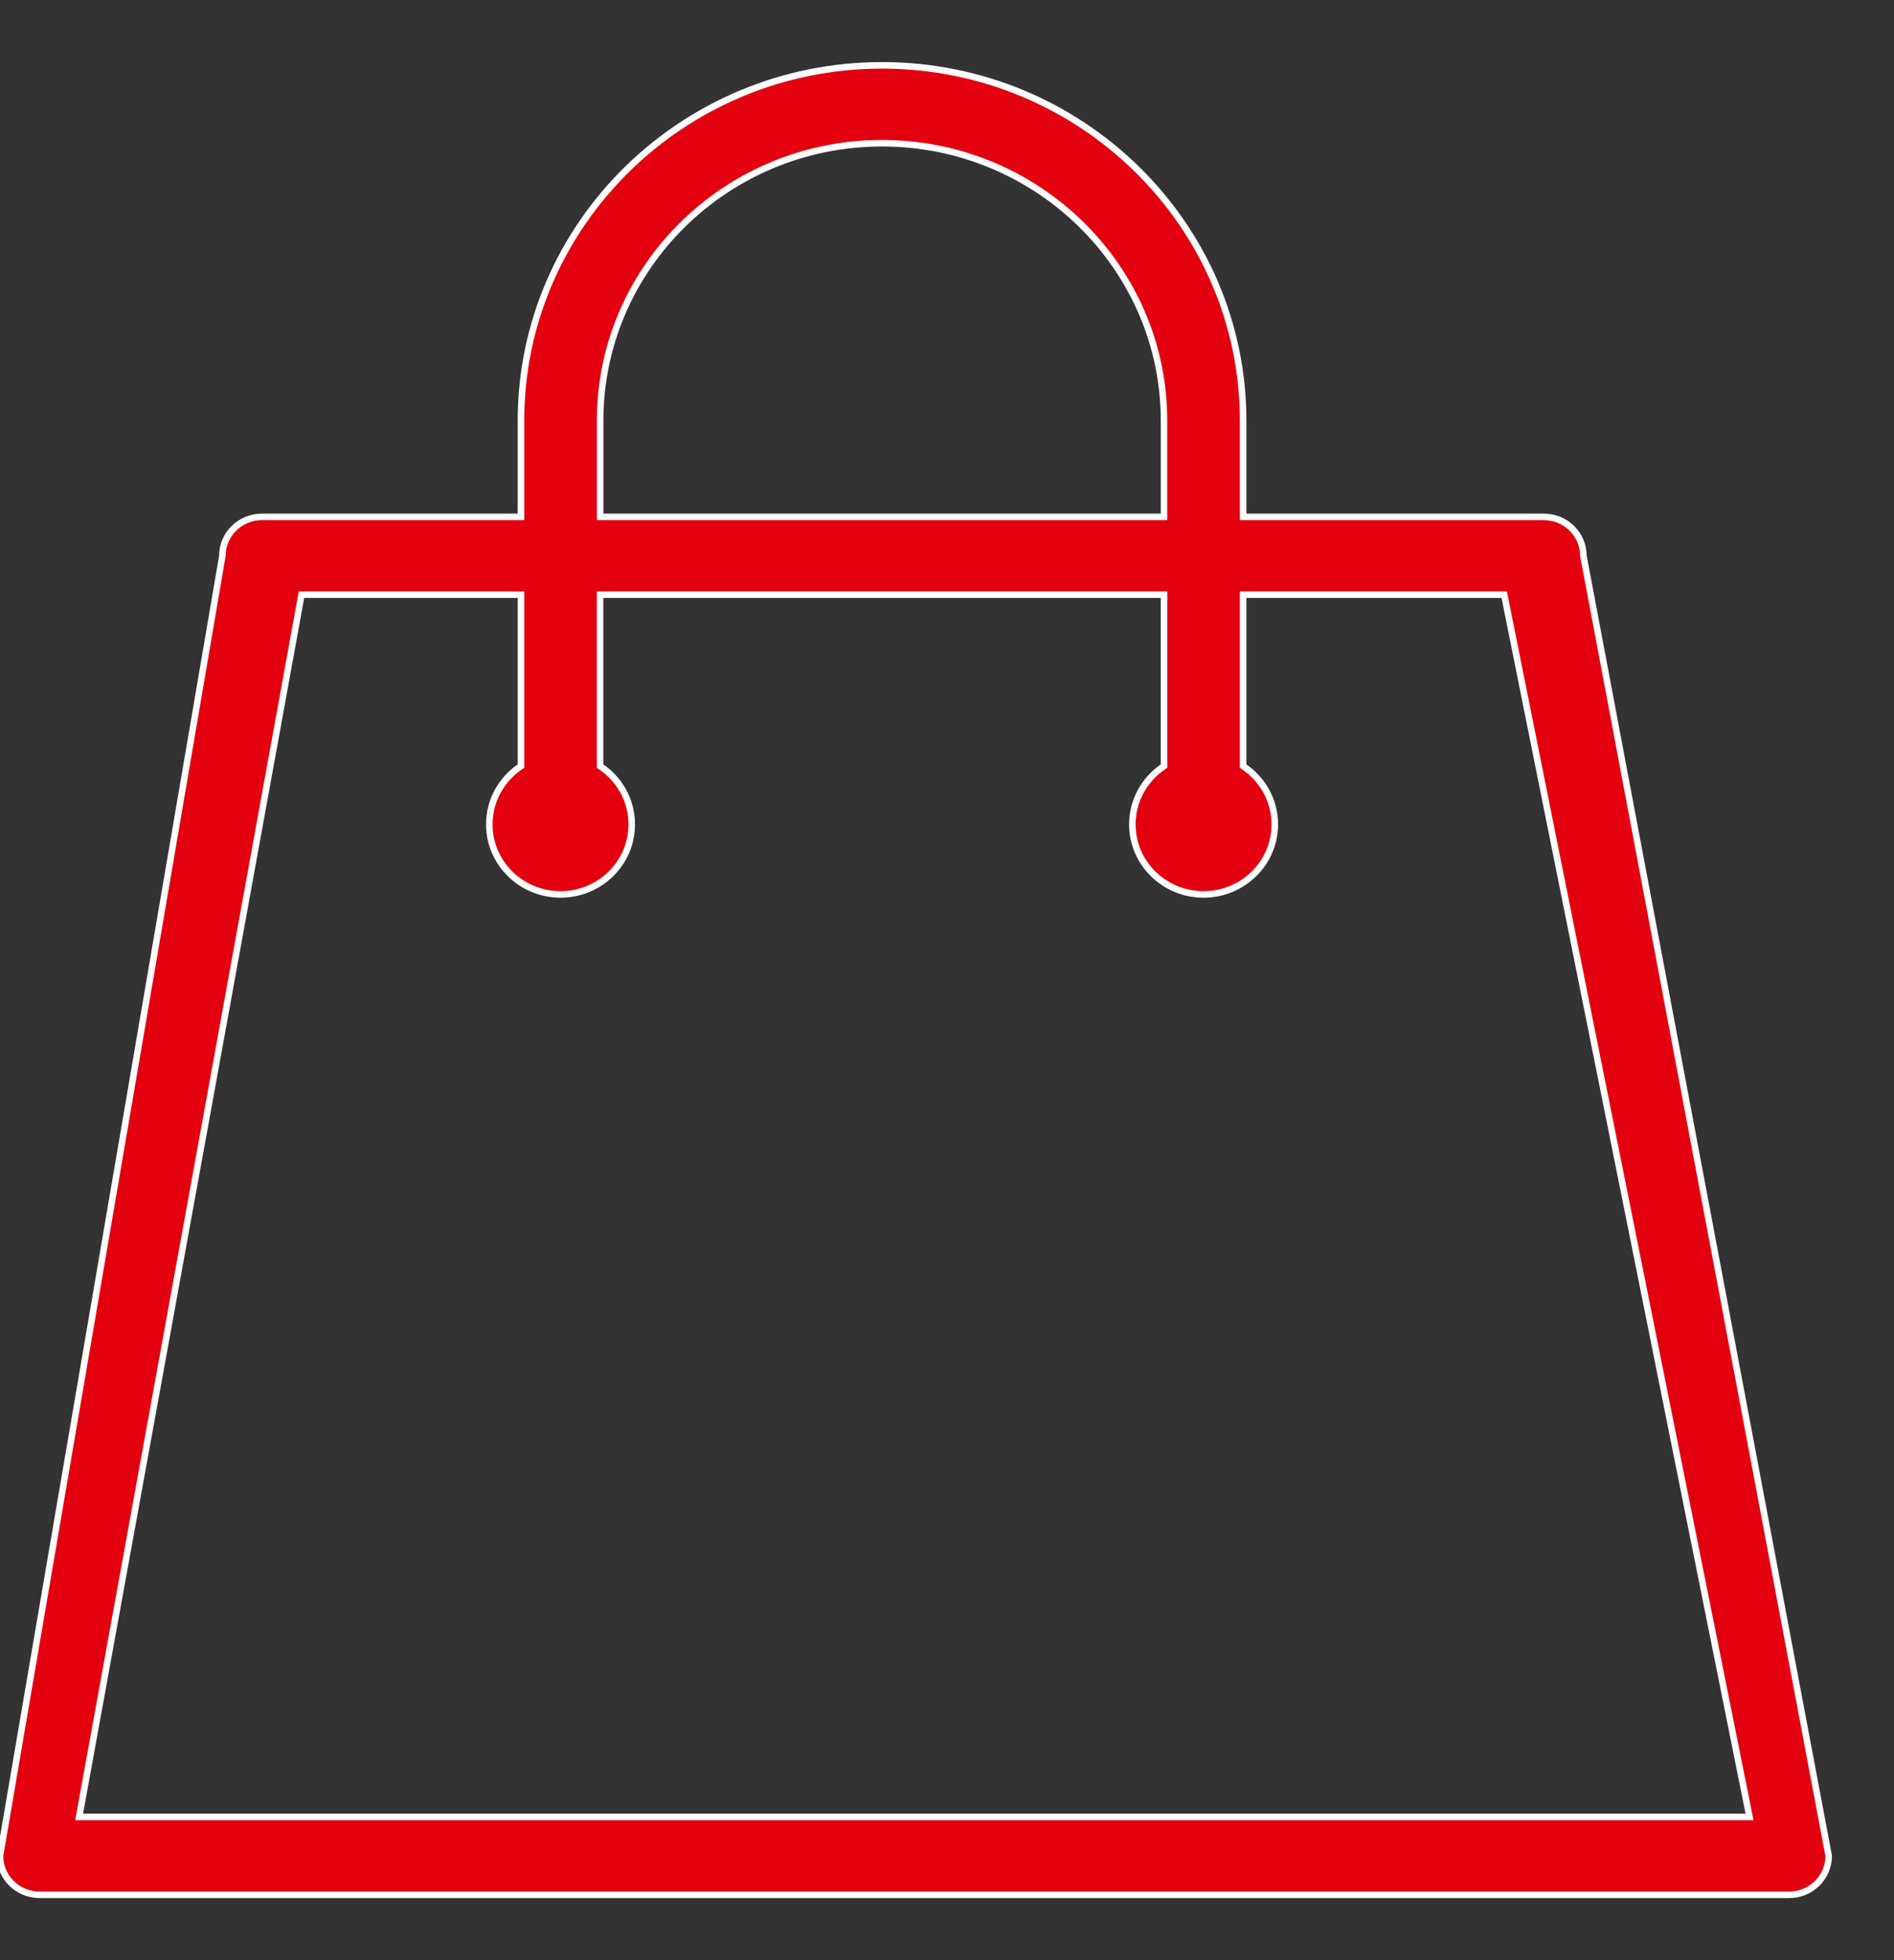
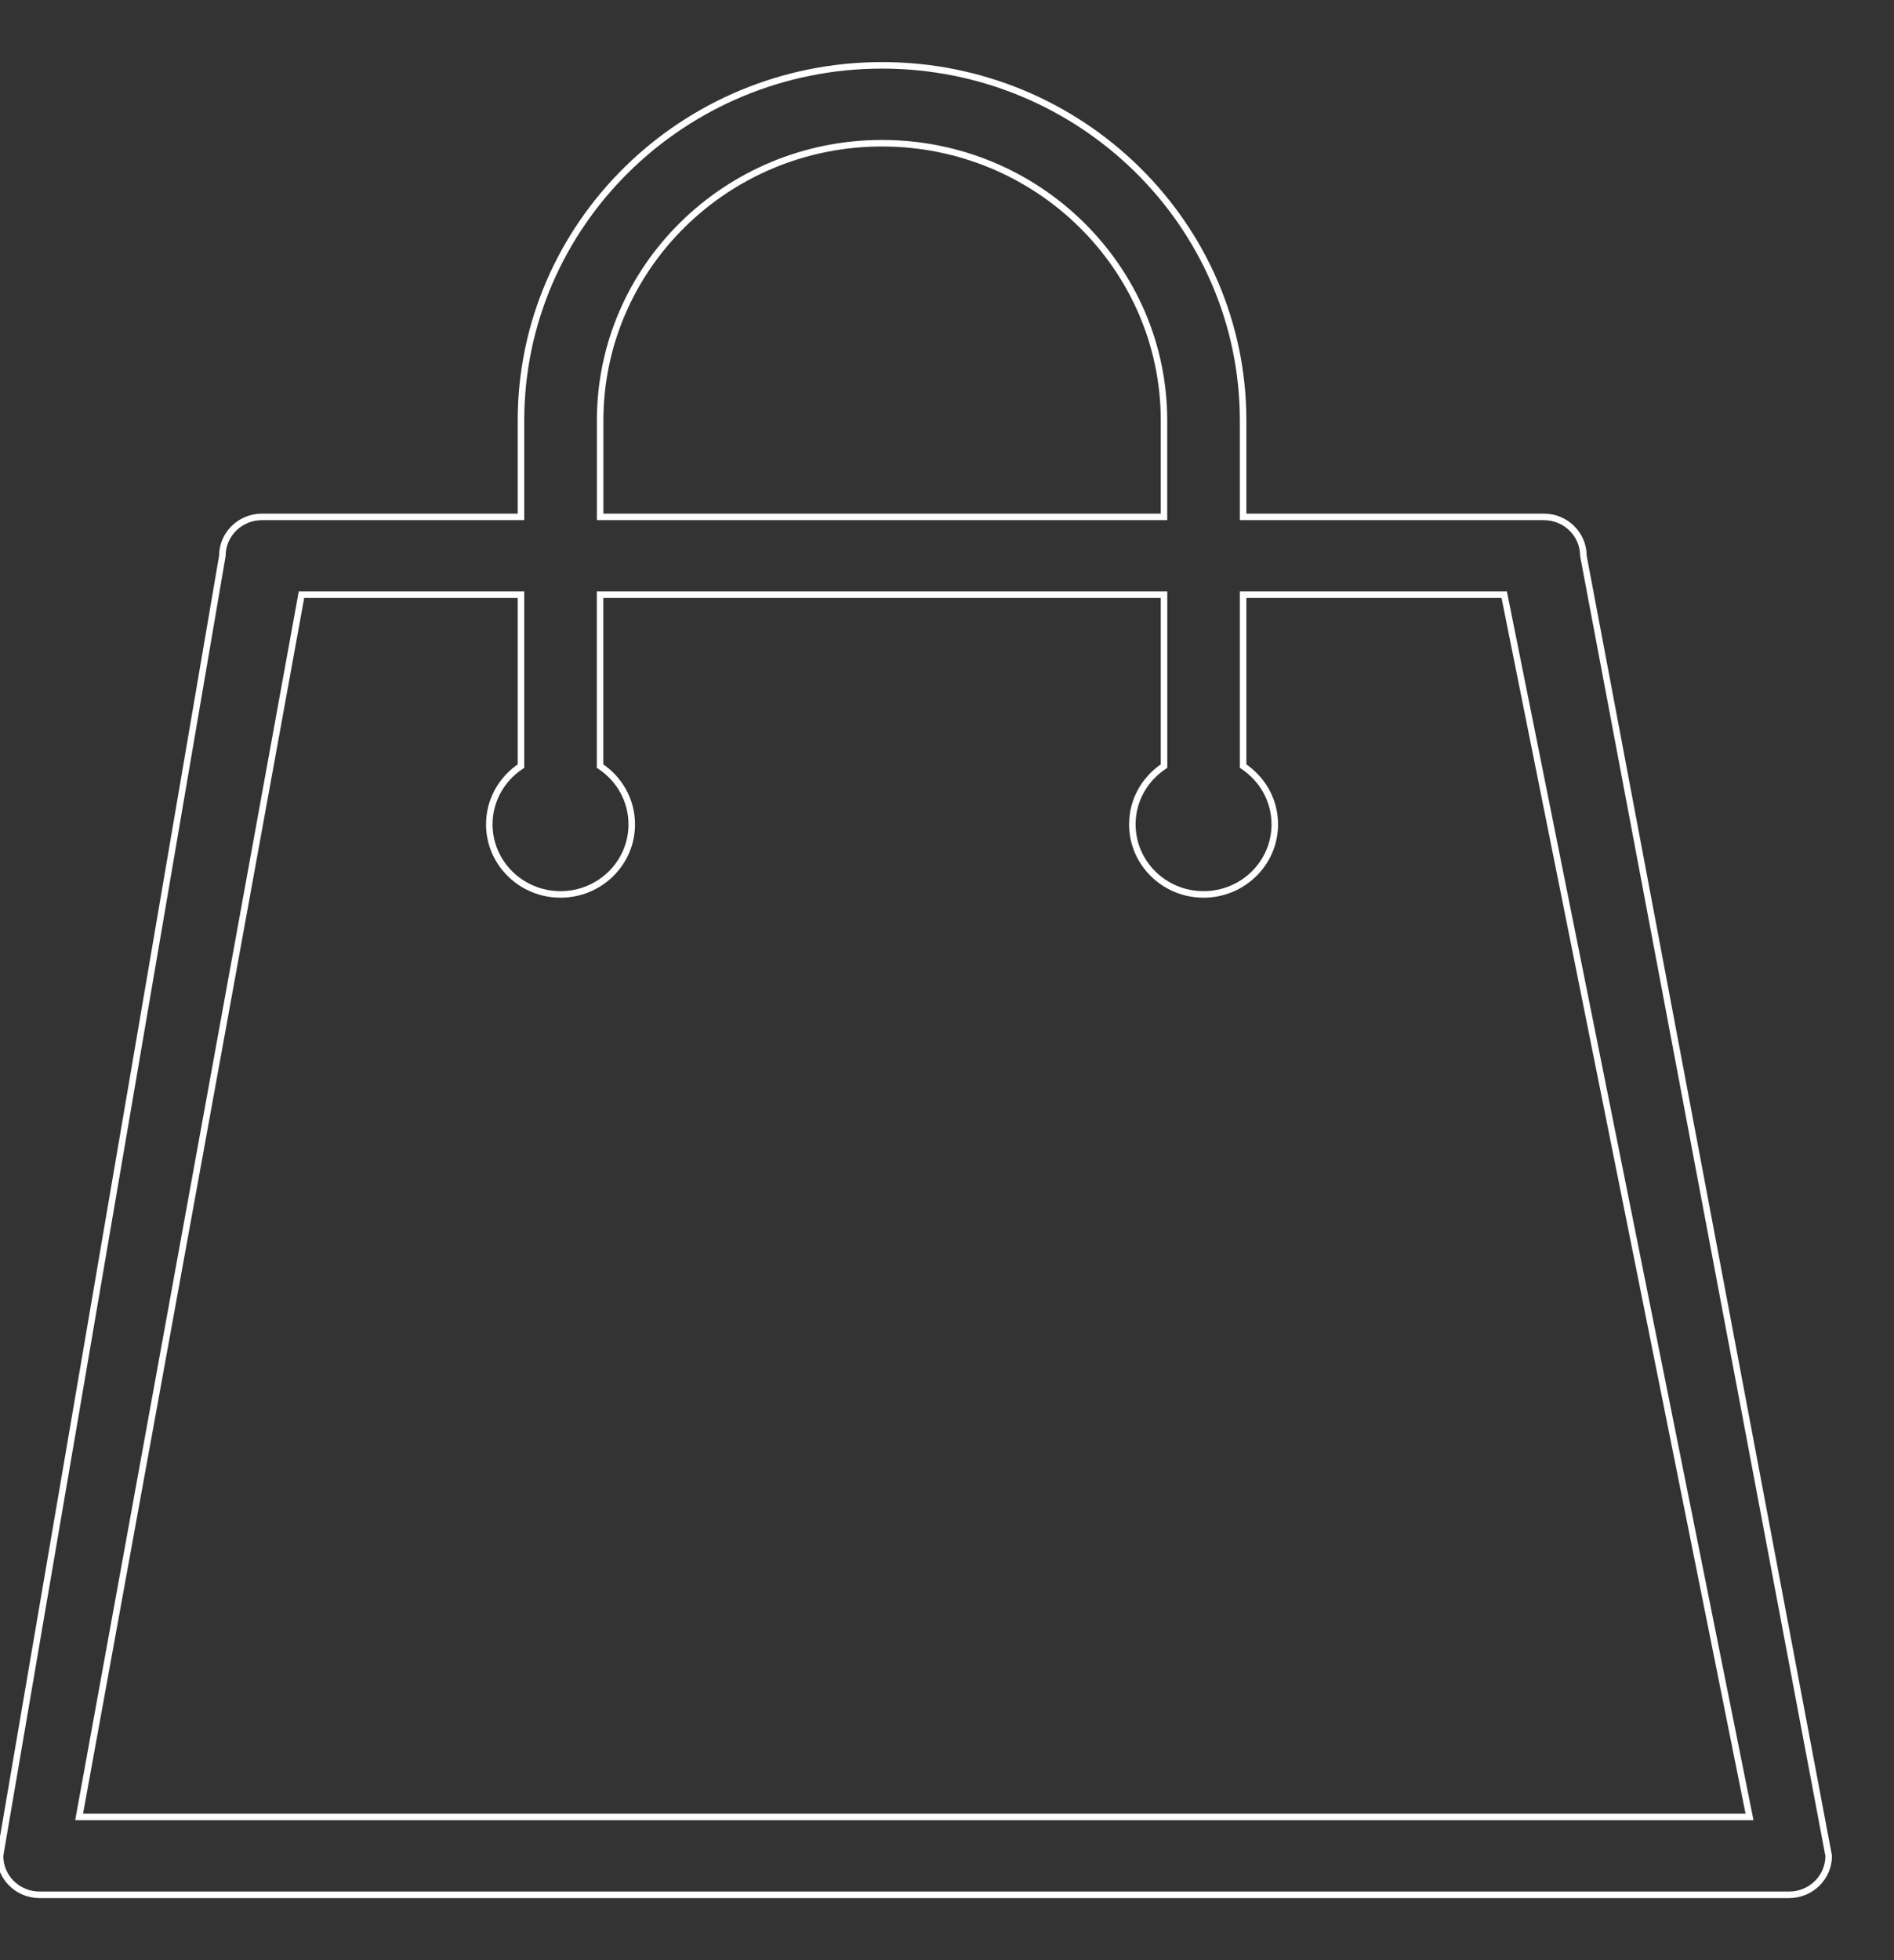
<svg xmlns="http://www.w3.org/2000/svg" width="29" height="30" viewBox="0 0 29 30" fill="none">
  <rect x="0" y="0" width="29" height="30" fill="#333333" stroke="none" />
-   <path fill-rule="evenodd" clip-rule="evenodd" d="M23.638 7.911H19.034V6.437C19.034 3.439 16.554 1 13.506 1C10.457 1 7.977 3.439 7.977 6.437V7.911H4.011C3.676 7.911 3.405 8.177 3.405 8.506L0 28.404C0 28.733 0.271 29 0.606 29H27.394C27.729 29 28 28.733 28 28.404L24.244 8.506C24.244 8.177 23.973 7.911 23.638 7.911ZM9.189 6.437C9.189 4.096 11.126 2.192 13.505 2.192C15.886 2.192 17.823 4.096 17.823 6.437V7.911H9.189V6.437ZM1.212 27.808H26.788L23.032 9.102H19.034V11.726C19.326 11.918 19.519 12.245 19.519 12.617C19.519 13.209 19.03 13.689 18.428 13.689C17.826 13.689 17.338 13.209 17.338 12.617C17.338 12.245 17.53 11.918 17.823 11.726V9.102H9.188V11.726C9.48 11.918 9.673 12.245 9.673 12.617C9.673 13.209 9.185 13.689 8.583 13.689C7.98 13.689 7.492 13.209 7.492 12.617C7.492 12.245 7.685 11.918 7.977 11.726V9.102H4.616L1.212 27.808Z" fill="#E3010F" />
-   <path d="M19.034 7.911H18.984V7.961H19.034V7.911ZM7.977 7.911V7.961H8.027V7.911H7.977ZM3.405 8.506L3.455 8.515V8.506H3.405ZM0 28.404L-0.05 28.395V28.404H0ZM28 28.404H28.051L28.049 28.395L28 28.404ZM24.244 8.506H24.193L24.195 8.516L24.244 8.506ZM17.823 7.911V7.961H17.872V7.911H17.823ZM9.189 7.911H9.139V7.961H9.189V7.911ZM26.788 27.808V27.858H26.849L26.837 27.799L26.788 27.808ZM1.212 27.808L1.162 27.799L1.152 27.858H1.212V27.808ZM23.032 9.102L23.081 9.092L23.073 9.052H23.032V9.102ZM19.034 9.102V9.052H18.984V9.102H19.034ZM19.034 11.726H18.984V11.752L19.006 11.767L19.034 11.726ZM17.823 11.726L17.85 11.767L17.873 11.752V11.726H17.823ZM17.823 9.102H17.873V9.052H17.823V9.102ZM9.188 9.102V9.052H9.138V9.102H9.188ZM9.188 11.726H9.138V11.752L9.161 11.767L9.188 11.726ZM7.977 11.726L8.004 11.767L8.027 11.752V11.726H7.977ZM7.977 9.102H8.027V9.052H7.977V9.102ZM4.616 9.102V9.052H4.574L4.567 9.093L4.616 9.102ZM19.034 7.961H23.638V7.861H19.034V7.961ZM18.984 6.437V7.911H19.084V6.437H18.984ZM13.506 1.05C16.527 1.05 18.984 3.467 18.984 6.437H19.084C19.084 3.411 16.581 0.95 13.506 0.95V1.05ZM8.027 6.437C8.027 3.467 10.484 1.05 13.506 1.05V0.95C10.43 0.95 7.927 3.411 7.927 6.437H8.027ZM8.027 7.911V6.437H7.927V7.911H8.027ZM4.011 7.961H7.977V7.861H4.011V7.961ZM3.455 8.506C3.455 8.206 3.703 7.961 4.011 7.961V7.861C3.649 7.861 3.355 8.149 3.355 8.506H3.455ZM0.049 28.413L3.454 8.515L3.356 8.498L-0.049 28.396L0.049 28.413ZM0.606 28.95C0.298 28.95 0.05 28.705 0.05 28.404H-0.05C-0.05 28.762 0.244 29.05 0.606 29.05V28.95ZM27.394 28.95H0.606V29.05H27.394V28.95ZM27.95 28.404C27.95 28.705 27.702 28.95 27.394 28.95V29.05C27.755 29.05 28.05 28.762 28.05 28.404H27.95ZM24.195 8.516L27.951 28.413L28.049 28.395L24.293 8.497L24.195 8.516ZM23.638 7.961C23.946 7.961 24.194 8.206 24.194 8.506H24.294C24.294 8.149 24 7.861 23.638 7.861V7.961ZM13.505 2.142C11.099 2.142 9.139 4.067 9.139 6.437H9.239C9.239 4.124 11.152 2.242 13.505 2.242V2.142ZM17.872 6.437C17.872 4.068 15.913 2.142 13.505 2.142V2.242C15.859 2.242 17.773 4.125 17.773 6.437H17.872ZM17.872 7.911V6.437H17.773V7.911H17.872ZM9.189 7.961H17.823V7.861H9.189V7.961ZM9.139 6.437V7.911H9.239V6.437H9.139ZM26.788 27.758H1.212V27.858H26.788V27.758ZM22.983 9.112L26.739 27.818L26.837 27.799L23.081 9.092L22.983 9.112ZM19.034 9.152H23.032V9.052H19.034V9.152ZM19.084 11.726V9.102H18.984V11.726H19.084ZM19.569 12.617C19.569 12.227 19.367 11.885 19.061 11.684L19.006 11.767C19.285 11.951 19.469 12.263 19.469 12.617H19.569ZM18.428 13.739C19.057 13.739 19.569 13.238 19.569 12.617H19.469C19.469 13.181 19.004 13.639 18.428 13.639V13.739ZM17.288 12.617C17.288 13.237 17.799 13.739 18.428 13.739V13.639C17.853 13.639 17.388 13.181 17.388 12.617H17.288ZM17.795 11.684C17.49 11.885 17.288 12.227 17.288 12.617H17.388C17.388 12.263 17.571 11.951 17.85 11.767L17.795 11.684ZM17.773 9.102V11.726H17.873V9.102H17.773ZM9.188 9.152H17.823V9.052H9.188V9.152ZM9.238 11.726V9.102H9.138V11.726H9.238ZM9.723 12.617C9.723 12.227 9.521 11.885 9.216 11.684L9.161 11.767C9.44 11.951 9.623 12.263 9.623 12.617H9.723ZM8.583 13.739C9.211 13.739 9.723 13.238 9.723 12.617H9.623C9.623 13.181 9.158 13.639 8.583 13.639V13.739ZM7.442 12.617C7.442 13.237 7.953 13.739 8.583 13.739V13.639C8.007 13.639 7.542 13.181 7.542 12.617H7.442ZM7.949 11.684C7.644 11.885 7.442 12.227 7.442 12.617H7.542C7.542 12.263 7.725 11.951 8.004 11.767L7.949 11.684ZM7.927 9.102V11.726H8.027V9.102H7.927ZM4.616 9.152H7.977V9.052H4.616V9.152ZM1.261 27.817L4.665 9.111L4.567 9.093L1.162 27.799L1.261 27.817Z" fill="white" />
+   <path d="M19.034 7.911H18.984V7.961H19.034V7.911ZM7.977 7.911V7.961H8.027V7.911H7.977ZM3.405 8.506L3.455 8.515V8.506H3.405ZM0 28.404L-0.05 28.395V28.404H0ZM28 28.404H28.051L28.049 28.395L28 28.404ZM24.244 8.506H24.193L24.195 8.516L24.244 8.506ZM17.823 7.911V7.961H17.872V7.911H17.823ZM9.189 7.911H9.139V7.961H9.189V7.911ZM26.788 27.808V27.858H26.849L26.837 27.799L26.788 27.808ZM1.212 27.808L1.162 27.799L1.152 27.858H1.212V27.808ZM23.032 9.102L23.081 9.092L23.073 9.052H23.032V9.102ZM19.034 9.102V9.052H18.984V9.102H19.034ZM19.034 11.726H18.984V11.752L19.006 11.767L19.034 11.726ZM17.823 11.726L17.85 11.767L17.873 11.752V11.726H17.823ZM17.823 9.102H17.873V9.052H17.823V9.102ZM9.188 9.102V9.052H9.138V9.102H9.188ZM9.188 11.726H9.138V11.752L9.161 11.767L9.188 11.726ZM7.977 11.726L8.004 11.767L8.027 11.752V11.726H7.977ZM7.977 9.102H8.027V9.052H7.977V9.102ZM4.616 9.102V9.052H4.574L4.567 9.093L4.616 9.102ZM19.034 7.961H23.638V7.861H19.034V7.961ZM18.984 6.437V7.911H19.084V6.437H18.984ZM13.506 1.05C16.527 1.05 18.984 3.467 18.984 6.437H19.084C19.084 3.411 16.581 0.95 13.506 0.95V1.05ZM8.027 6.437C8.027 3.467 10.484 1.05 13.506 1.05V0.95C10.43 0.95 7.927 3.411 7.927 6.437H8.027ZM8.027 7.911V6.437H7.927V7.911H8.027ZM4.011 7.961H7.977V7.861H4.011V7.961ZM3.455 8.506C3.455 8.206 3.703 7.961 4.011 7.961V7.861C3.649 7.861 3.355 8.149 3.355 8.506H3.455ZM0.049 28.413L3.454 8.515L3.356 8.498L-0.049 28.396L0.049 28.413ZM0.606 28.95C0.298 28.95 0.05 28.705 0.05 28.404H-0.05C-0.05 28.762 0.244 29.05 0.606 29.05V28.95ZM27.394 28.95H0.606V29.05H27.394V28.95ZM27.95 28.404C27.95 28.705 27.702 28.95 27.394 28.95V29.05C27.755 29.05 28.05 28.762 28.05 28.404H27.95ZM24.195 8.516L27.951 28.413L28.049 28.395L24.293 8.497L24.195 8.516ZM23.638 7.961C23.946 7.961 24.194 8.206 24.194 8.506H24.294C24.294 8.149 24 7.861 23.638 7.861V7.961ZM13.505 2.142C11.099 2.142 9.139 4.067 9.139 6.437H9.239C9.239 4.124 11.152 2.242 13.505 2.242V2.142ZM17.872 6.437C17.872 4.068 15.913 2.142 13.505 2.142V2.242C15.859 2.242 17.773 4.125 17.773 6.437H17.872ZM17.872 7.911V6.437H17.773V7.911H17.872ZM9.189 7.961H17.823V7.861H9.189V7.961ZM9.139 6.437V7.911H9.239V6.437H9.139ZM26.788 27.758H1.212V27.858H26.788V27.758ZM22.983 9.112L26.739 27.818L26.837 27.799L23.081 9.092L22.983 9.112ZM19.034 9.152H23.032V9.052H19.034V9.152ZM19.084 11.726V9.102H18.984V11.726H19.084ZM19.569 12.617C19.569 12.227 19.367 11.885 19.061 11.684L19.006 11.767C19.285 11.951 19.469 12.263 19.469 12.617H19.569ZM18.428 13.739C19.057 13.739 19.569 13.238 19.569 12.617H19.469C19.469 13.181 19.004 13.639 18.428 13.639V13.739ZM17.288 12.617C17.288 13.237 17.799 13.739 18.428 13.739V13.639C17.853 13.639 17.388 13.181 17.388 12.617H17.288ZM17.795 11.684C17.49 11.885 17.288 12.227 17.288 12.617H17.388C17.388 12.263 17.571 11.951 17.85 11.767ZM17.773 9.102V11.726H17.873V9.102H17.773ZM9.188 9.152H17.823V9.052H9.188V9.152ZM9.238 11.726V9.102H9.138V11.726H9.238ZM9.723 12.617C9.723 12.227 9.521 11.885 9.216 11.684L9.161 11.767C9.44 11.951 9.623 12.263 9.623 12.617H9.723ZM8.583 13.739C9.211 13.739 9.723 13.238 9.723 12.617H9.623C9.623 13.181 9.158 13.639 8.583 13.639V13.739ZM7.442 12.617C7.442 13.237 7.953 13.739 8.583 13.739V13.639C8.007 13.639 7.542 13.181 7.542 12.617H7.442ZM7.949 11.684C7.644 11.885 7.442 12.227 7.442 12.617H7.542C7.542 12.263 7.725 11.951 8.004 11.767L7.949 11.684ZM7.927 9.102V11.726H8.027V9.102H7.927ZM4.616 9.152H7.977V9.052H4.616V9.152ZM1.261 27.817L4.665 9.111L4.567 9.093L1.162 27.799L1.261 27.817Z" fill="white" />
</svg>